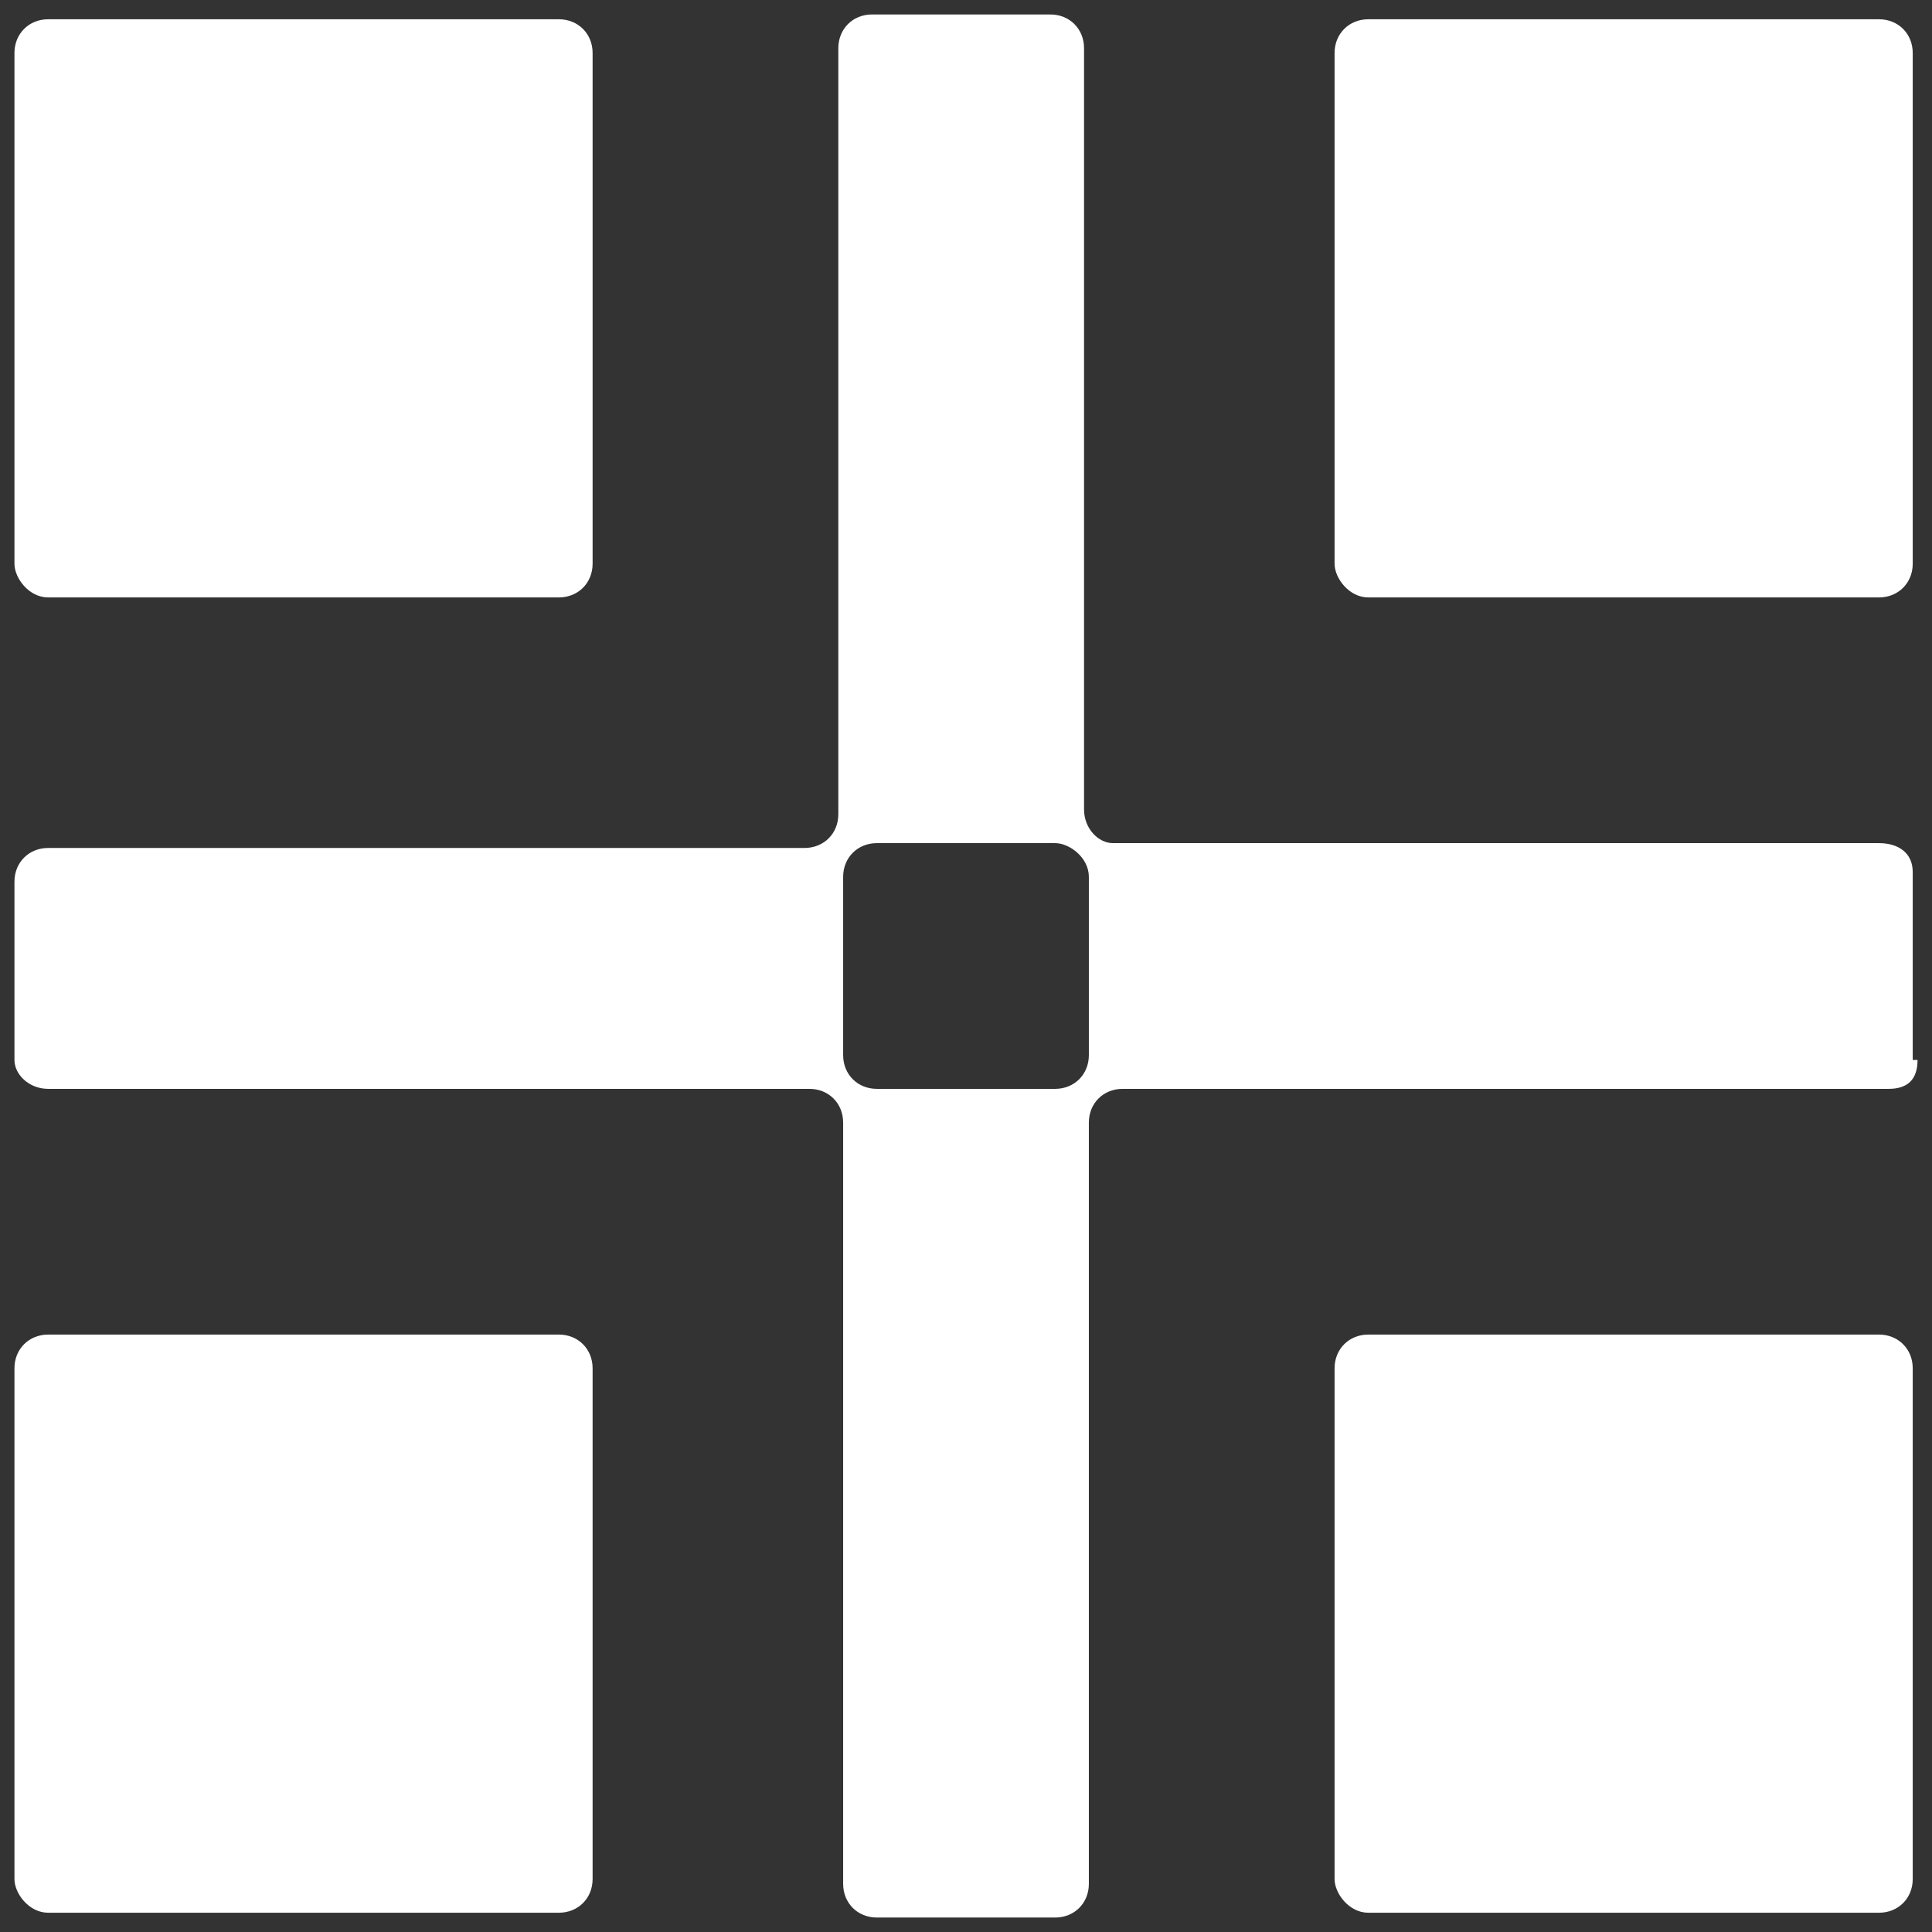
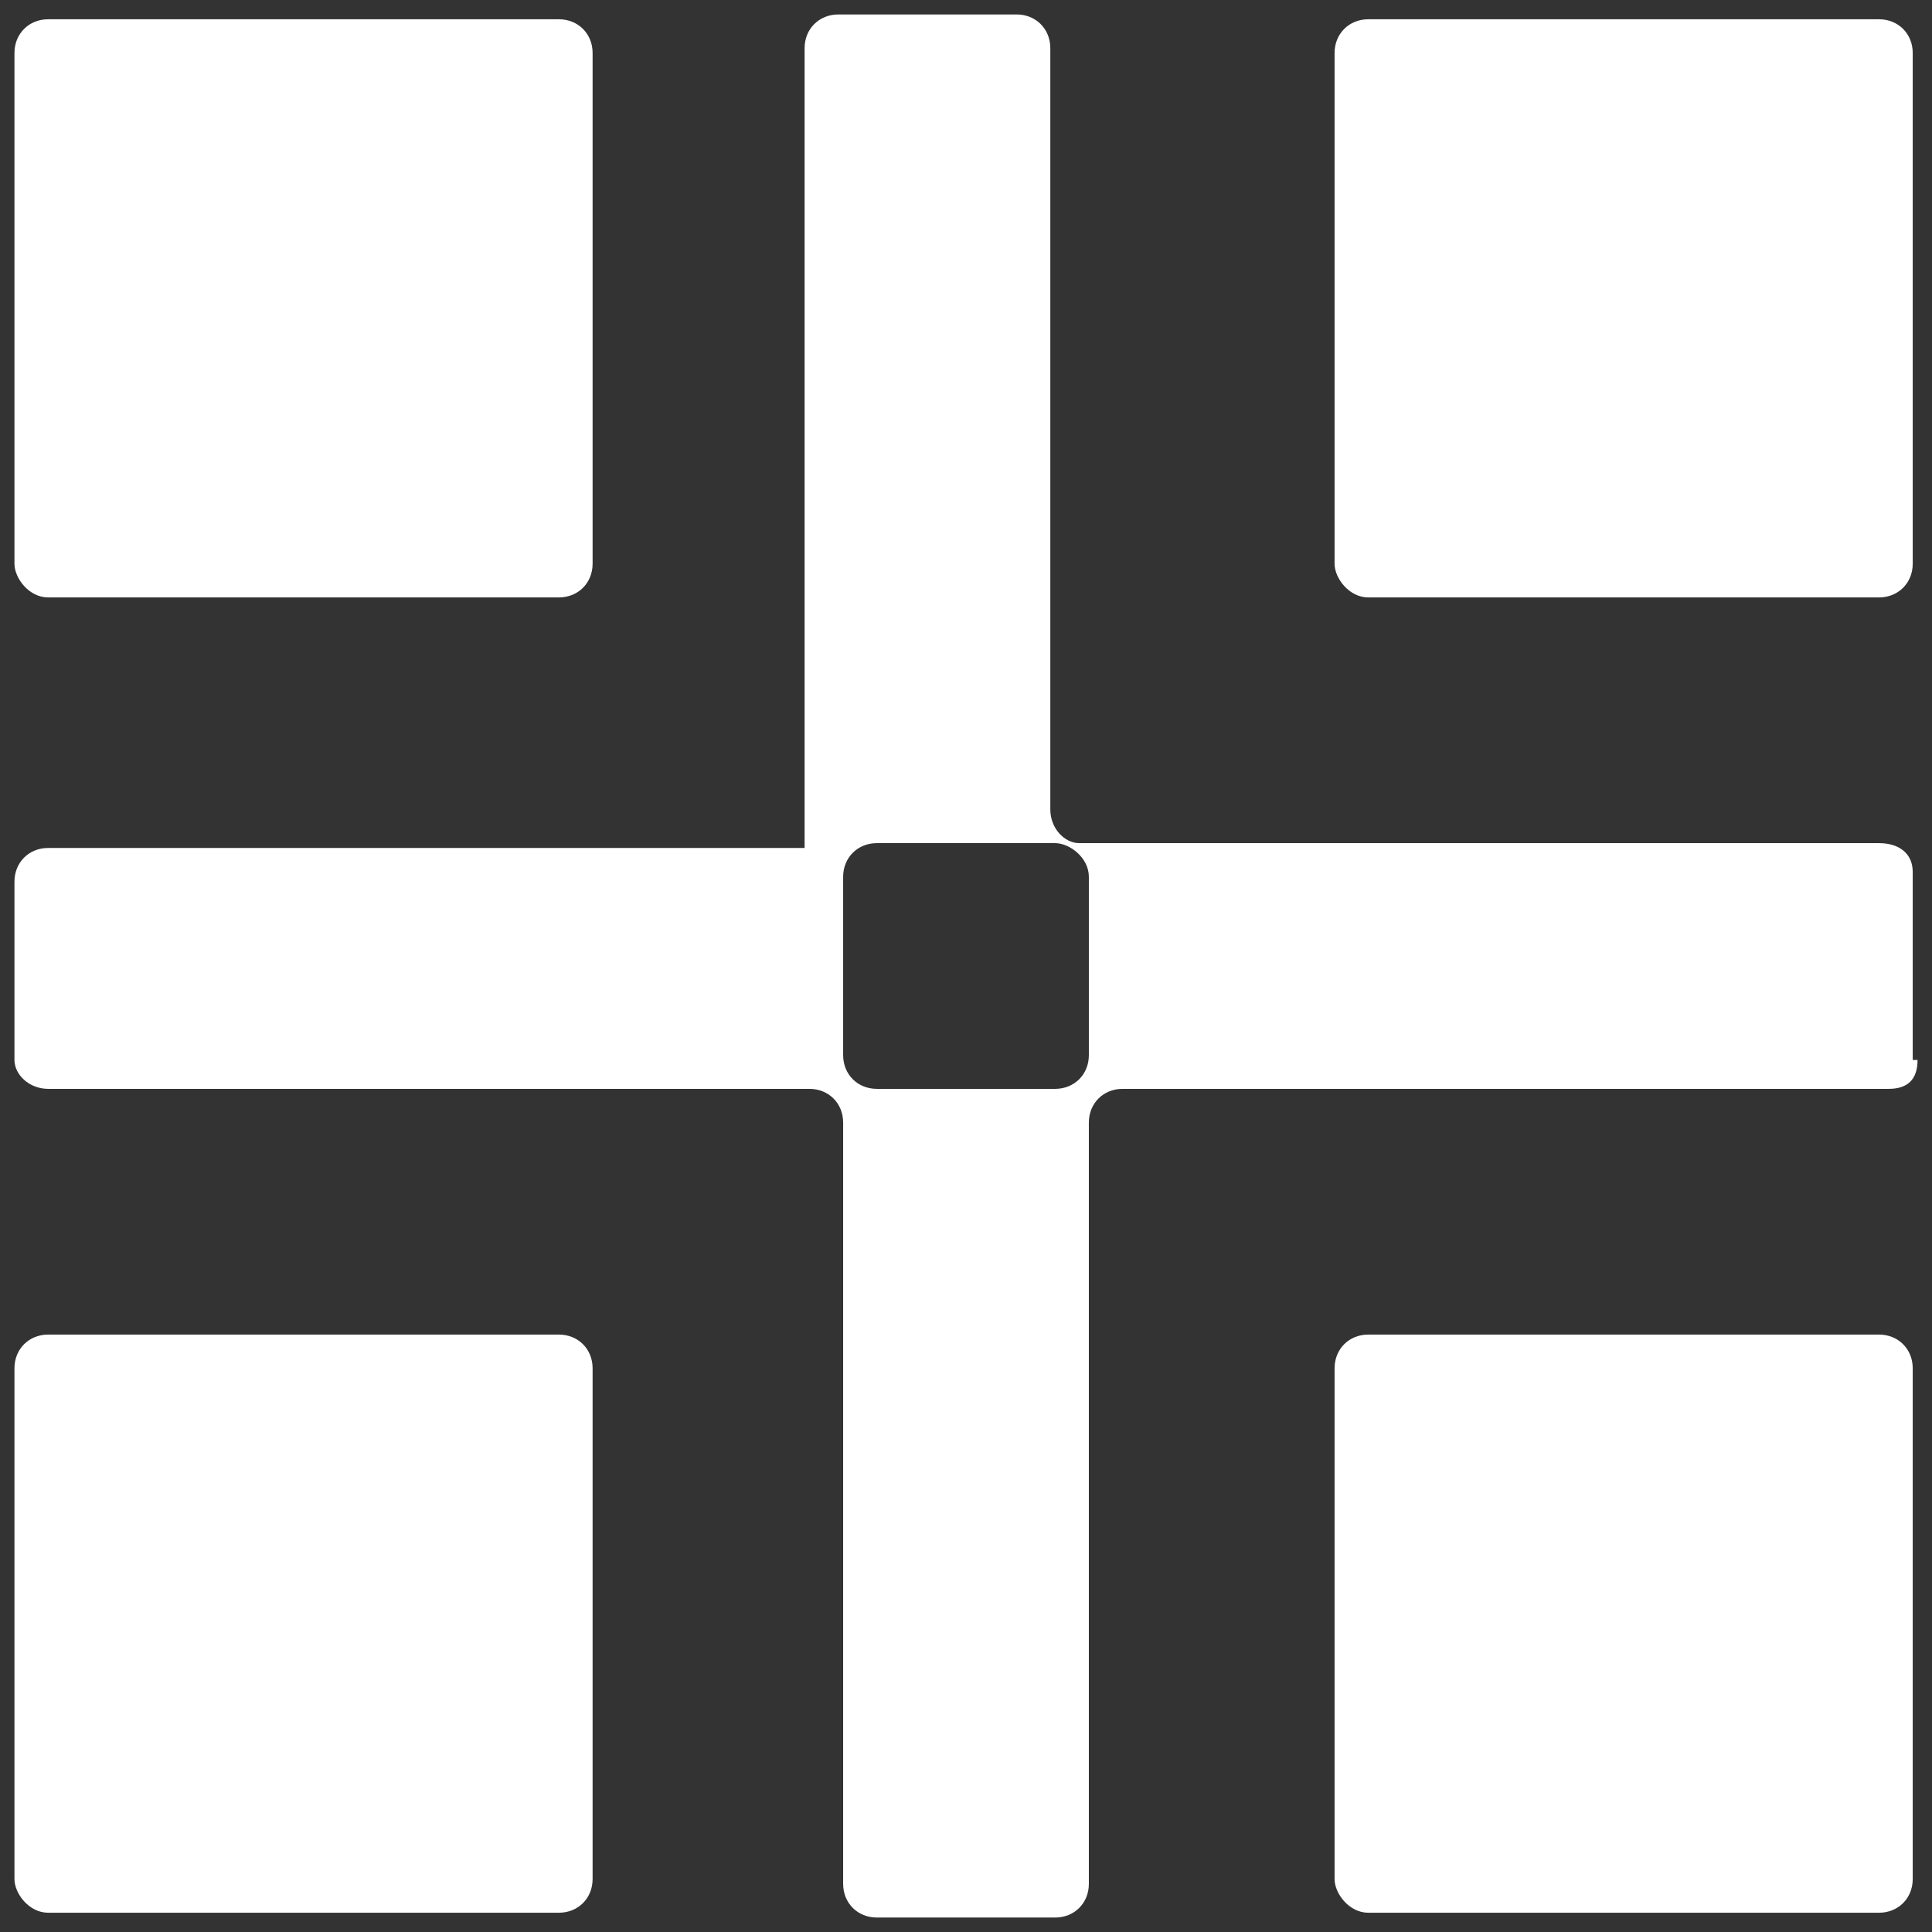
<svg xmlns="http://www.w3.org/2000/svg" version="1.1" id="icoon01_00000136369107988597822560000001576081960428935573_" x="0px" y="0px" viewBox="0 0 40.1 40.1" style="enable-background:new 0 0 40.1 40.1;" xml:space="preserve">
  <rect x="0" y="0" width="40.1" height="40.1" fill="#333333" stroke="none" />
  <style type="text/css"> .st0{fill:#FFFFFF;} </style>
  <g>
-     <path class="st0" d="M39.8,22c0,0.4-0.2,0.6-0.6,0.6H23.3c-0.4,0-0.7,0.3-0.7,0.7v15.8c0,0.4-0.3,0.7-0.7,0.7h-3.7 c-0.4,0-0.7-0.3-0.7-0.7V23.3c0-0.4-0.3-0.7-0.7-0.7H1c-0.4,0-0.7-0.3-0.7-0.6v-3.7c0-0.4,0.3-0.7,0.7-0.7h15.7 c0.4,0,0.7-0.3,0.7-0.7V1c0-0.4,0.3-0.7,0.7-0.7h3.7c0.4,0,0.7,0.3,0.7,0.7v15.8c0,0.4,0.3,0.7,0.6,0.7H39c0.4,0,0.7,0.2,0.7,0.6 V22z M1,12.4c-0.4,0-0.7-0.4-0.7-0.7V1.1c0-0.4,0.3-0.7,0.7-0.7h10.6c0.4,0,0.7,0.3,0.7,0.7v10.6c0,0.4-0.3,0.7-0.7,0.7H1z M1,39.7 c-0.4,0-0.7-0.4-0.7-0.7V28.4c0-0.4,0.3-0.7,0.7-0.7h10.6c0.4,0,0.7,0.3,0.7,0.7V39c0,0.4-0.3,0.7-0.7,0.7H1z M22.6,21.9v-3.7 c0-0.4-0.4-0.7-0.7-0.7h-3.7c-0.4,0-0.7,0.3-0.7,0.7v3.7c0,0.4,0.3,0.7,0.7,0.7h3.7C22.3,22.6,22.6,22.3,22.6,21.9z M28.4,12.4 c-0.4,0-0.7-0.4-0.7-0.7V1.1c0-0.4,0.3-0.7,0.7-0.7H39c0.4,0,0.7,0.3,0.7,0.7v10.6c0,0.4-0.3,0.7-0.7,0.7H28.4z M28.4,39.7 c-0.4,0-0.7-0.4-0.7-0.7V28.4c0-0.4,0.3-0.7,0.7-0.7H39c0.4,0,0.7,0.3,0.7,0.7V39c0,0.4-0.3,0.7-0.7,0.7H28.4z" />
+     <path class="st0" d="M39.8,22c0,0.4-0.2,0.6-0.6,0.6H23.3c-0.4,0-0.7,0.3-0.7,0.7v15.8c0,0.4-0.3,0.7-0.7,0.7h-3.7 c-0.4,0-0.7-0.3-0.7-0.7V23.3c0-0.4-0.3-0.7-0.7-0.7H1c-0.4,0-0.7-0.3-0.7-0.6v-3.7c0-0.4,0.3-0.7,0.7-0.7h15.7 V1c0-0.4,0.3-0.7,0.7-0.7h3.7c0.4,0,0.7,0.3,0.7,0.7v15.8c0,0.4,0.3,0.7,0.6,0.7H39c0.4,0,0.7,0.2,0.7,0.6 V22z M1,12.4c-0.4,0-0.7-0.4-0.7-0.7V1.1c0-0.4,0.3-0.7,0.7-0.7h10.6c0.4,0,0.7,0.3,0.7,0.7v10.6c0,0.4-0.3,0.7-0.7,0.7H1z M1,39.7 c-0.4,0-0.7-0.4-0.7-0.7V28.4c0-0.4,0.3-0.7,0.7-0.7h10.6c0.4,0,0.7,0.3,0.7,0.7V39c0,0.4-0.3,0.7-0.7,0.7H1z M22.6,21.9v-3.7 c0-0.4-0.4-0.7-0.7-0.7h-3.7c-0.4,0-0.7,0.3-0.7,0.7v3.7c0,0.4,0.3,0.7,0.7,0.7h3.7C22.3,22.6,22.6,22.3,22.6,21.9z M28.4,12.4 c-0.4,0-0.7-0.4-0.7-0.7V1.1c0-0.4,0.3-0.7,0.7-0.7H39c0.4,0,0.7,0.3,0.7,0.7v10.6c0,0.4-0.3,0.7-0.7,0.7H28.4z M28.4,39.7 c-0.4,0-0.7-0.4-0.7-0.7V28.4c0-0.4,0.3-0.7,0.7-0.7H39c0.4,0,0.7,0.3,0.7,0.7V39c0,0.4-0.3,0.7-0.7,0.7H28.4z" />
  </g>
</svg>